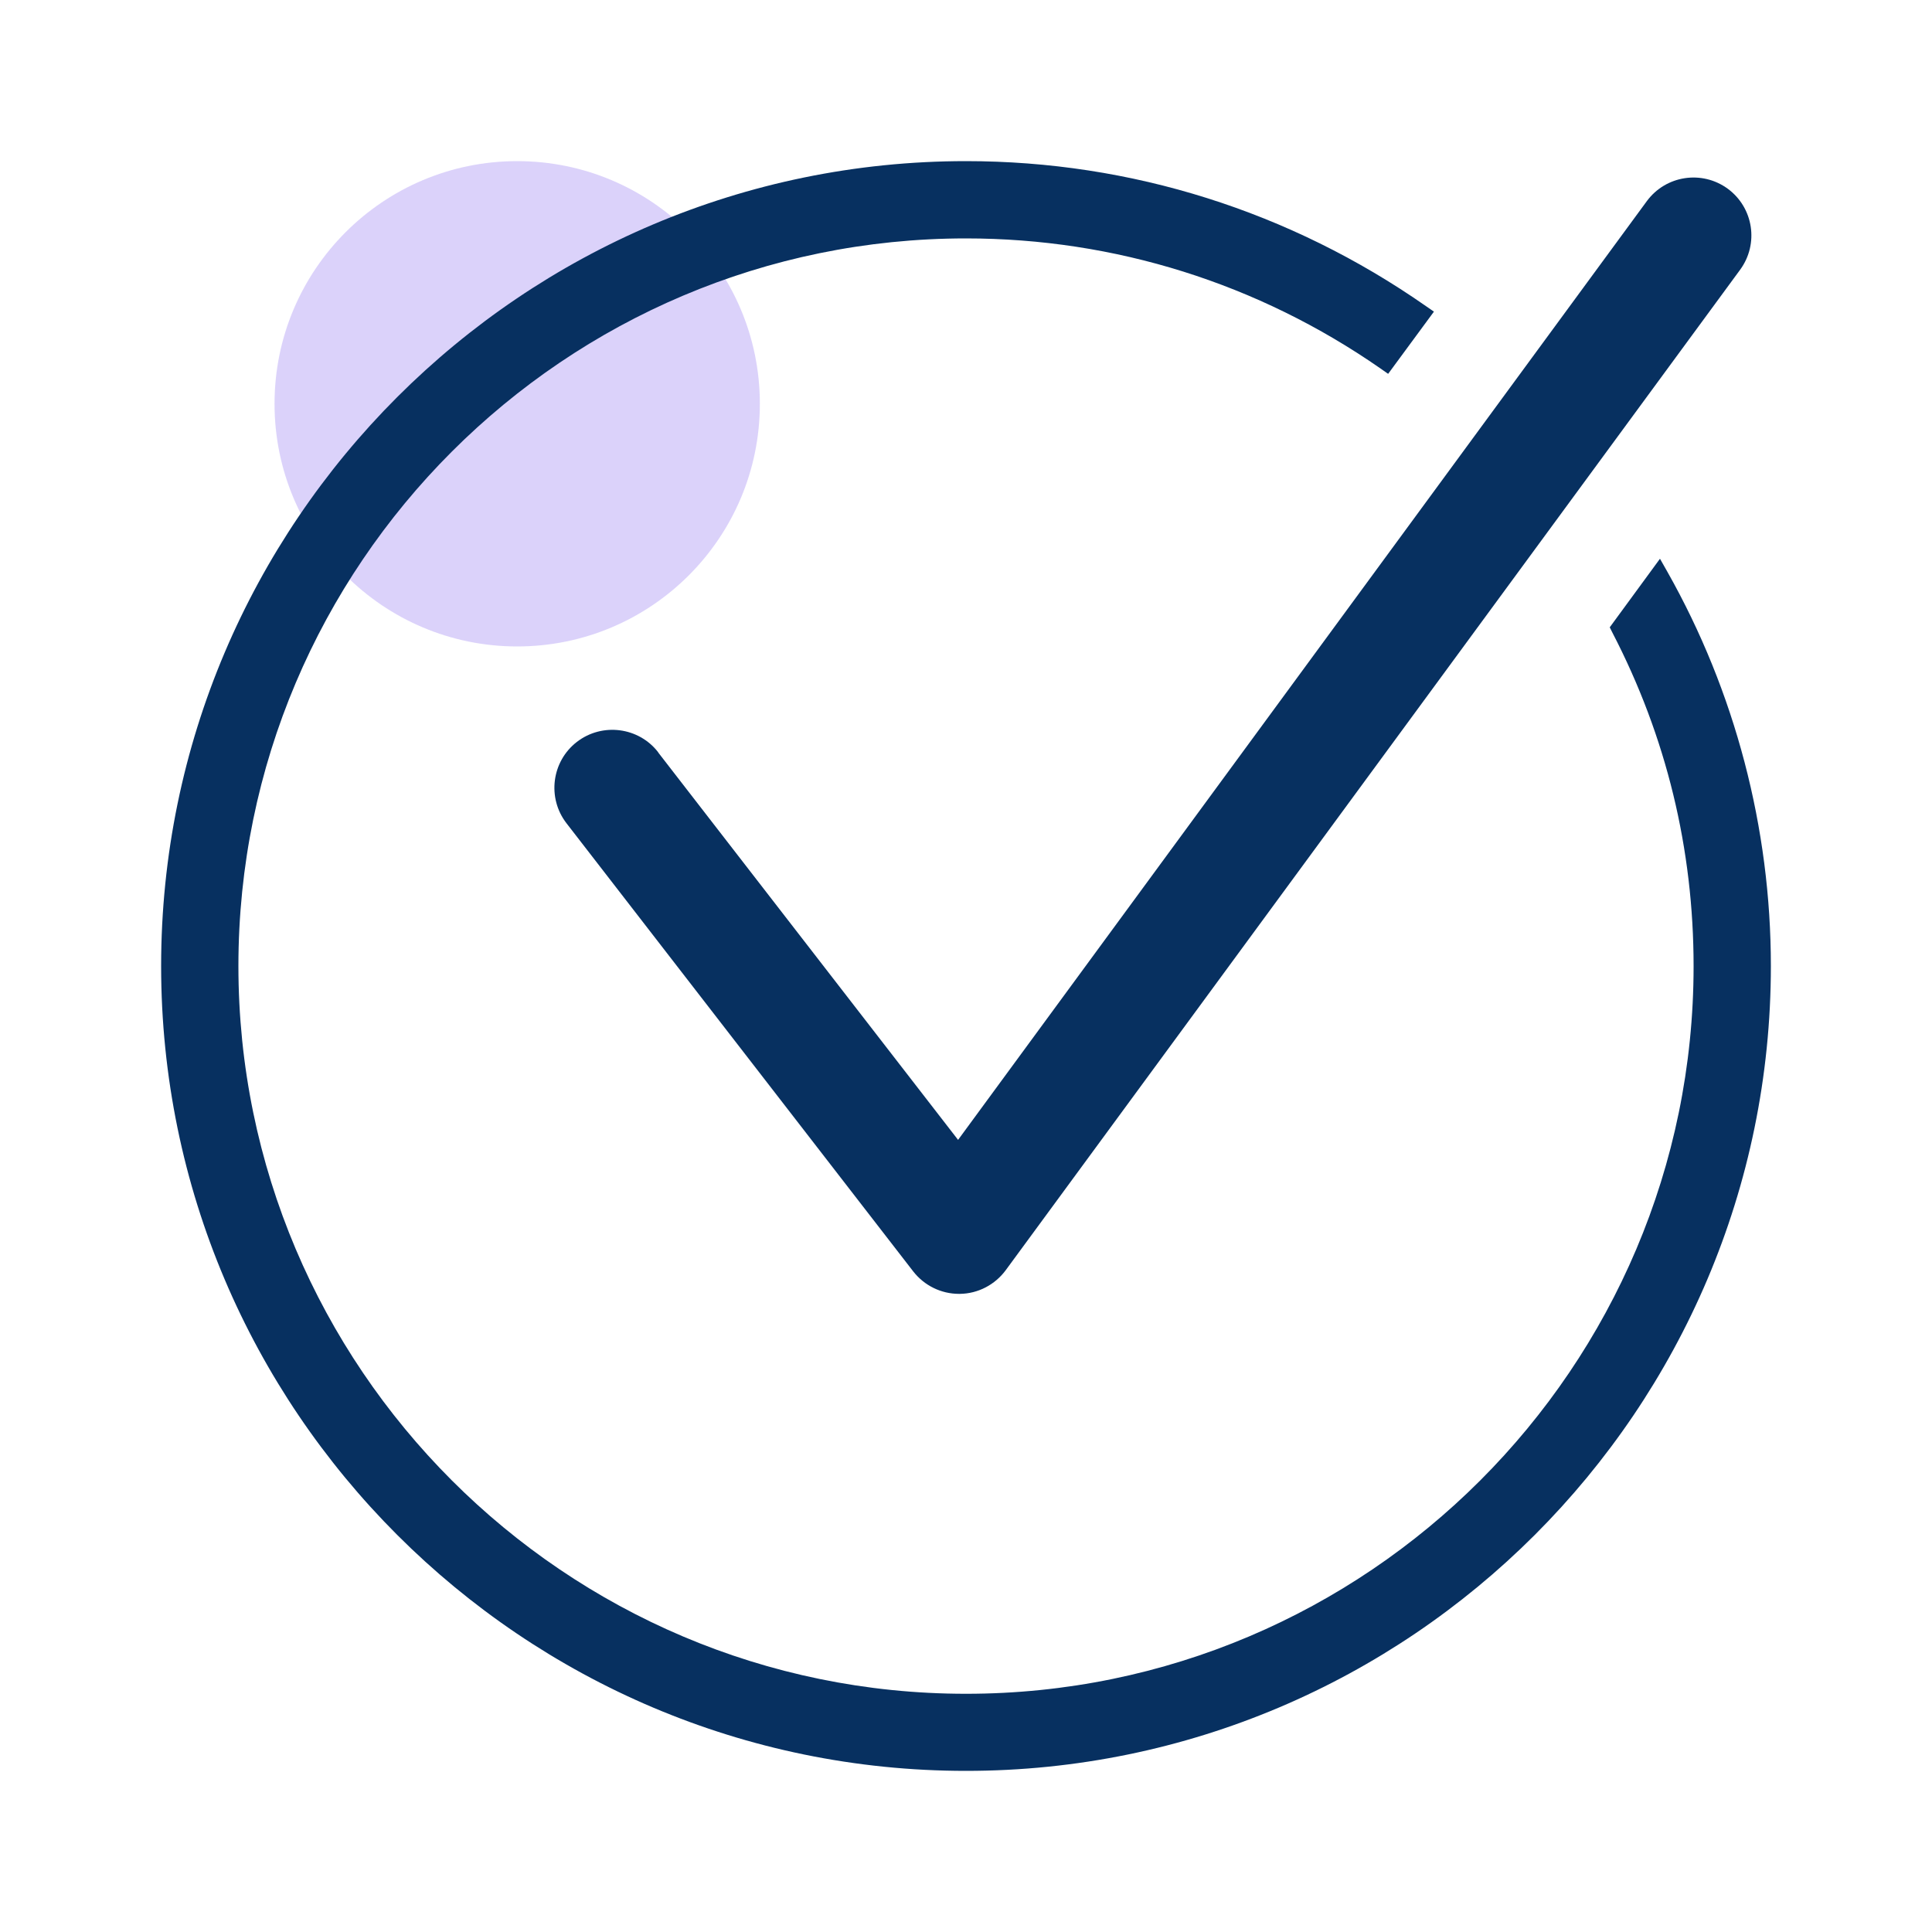
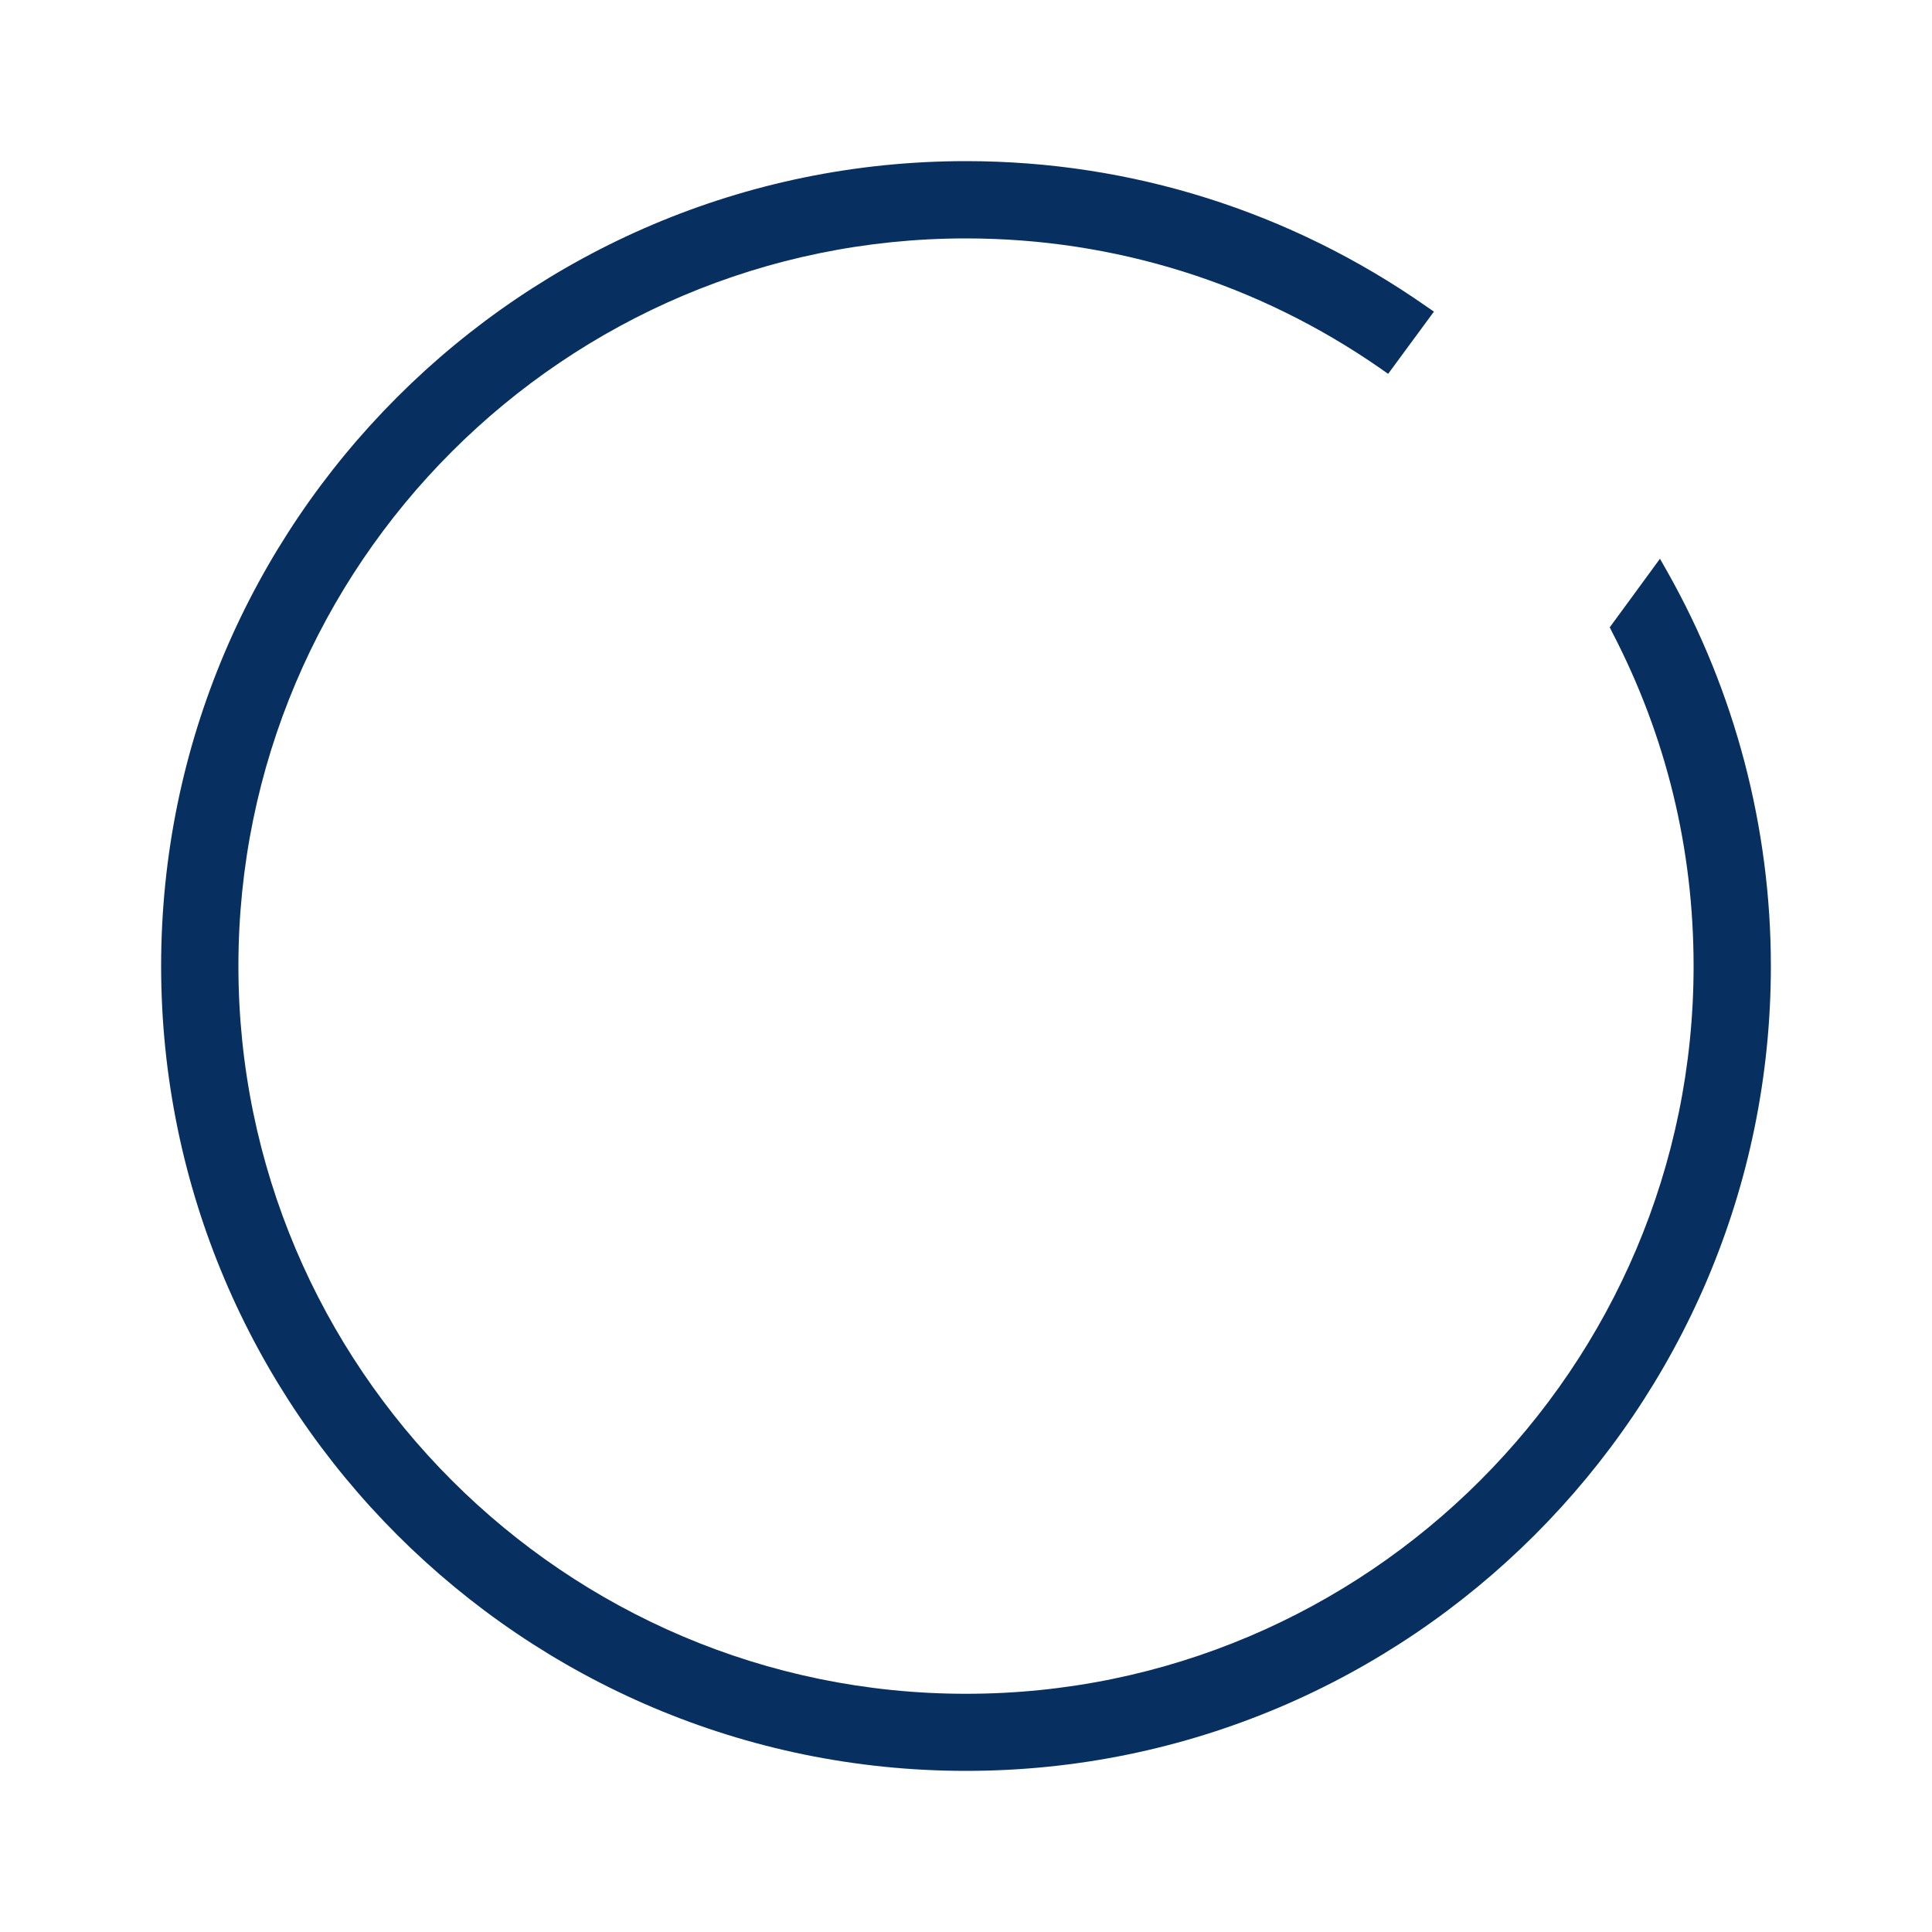
<svg xmlns="http://www.w3.org/2000/svg" id="Layer_1" data-name="Layer 1" viewBox="0 0 100 100">
  <defs>
    <style> .cls-1 { fill: #073060; } .cls-2 { fill: #b8a6f6; opacity: .5; } </style>
  </defs>
-   <circle class="cls-2" cx="26.77" cy="20.9" r="12.56" />
  <g>
-     <path class="cls-1" d="M34.07,38.94c-1.01-1.31-2.9-1.55-4.21-.54-1.31,1.01-1.55,2.9-.54,4.21l17.95,23.2c.57.73,1.44,1.16,2.37,1.16h.04c.94-.01,1.82-.47,2.38-1.23L90.07,13.96c.98-1.34.69-3.21-.64-4.19-1.34-.98-3.21-.69-4.19.64l-35.65,48.59-15.52-20.05Z" />
    <path class="cls-1" d="M86.3,29.59l-.38-.67-2.6,3.55.14.28c2.79,5.38,4.2,11.19,4.2,17.26,0,20.77-16.9,37.66-37.66,37.66S12.34,70.77,12.34,50,29.23,12.34,50,12.34c7.7,0,15.12,2.33,21.45,6.73l.4.28,2.37-3.22-.42-.29c-7.02-4.9-15.25-7.5-23.8-7.5-22.97,0-41.66,18.69-41.66,41.66s18.69,41.66,41.66,41.66,41.66-18.69,41.66-41.66c0-7.14-1.85-14.2-5.36-20.41Z" />
  </g>
</svg>